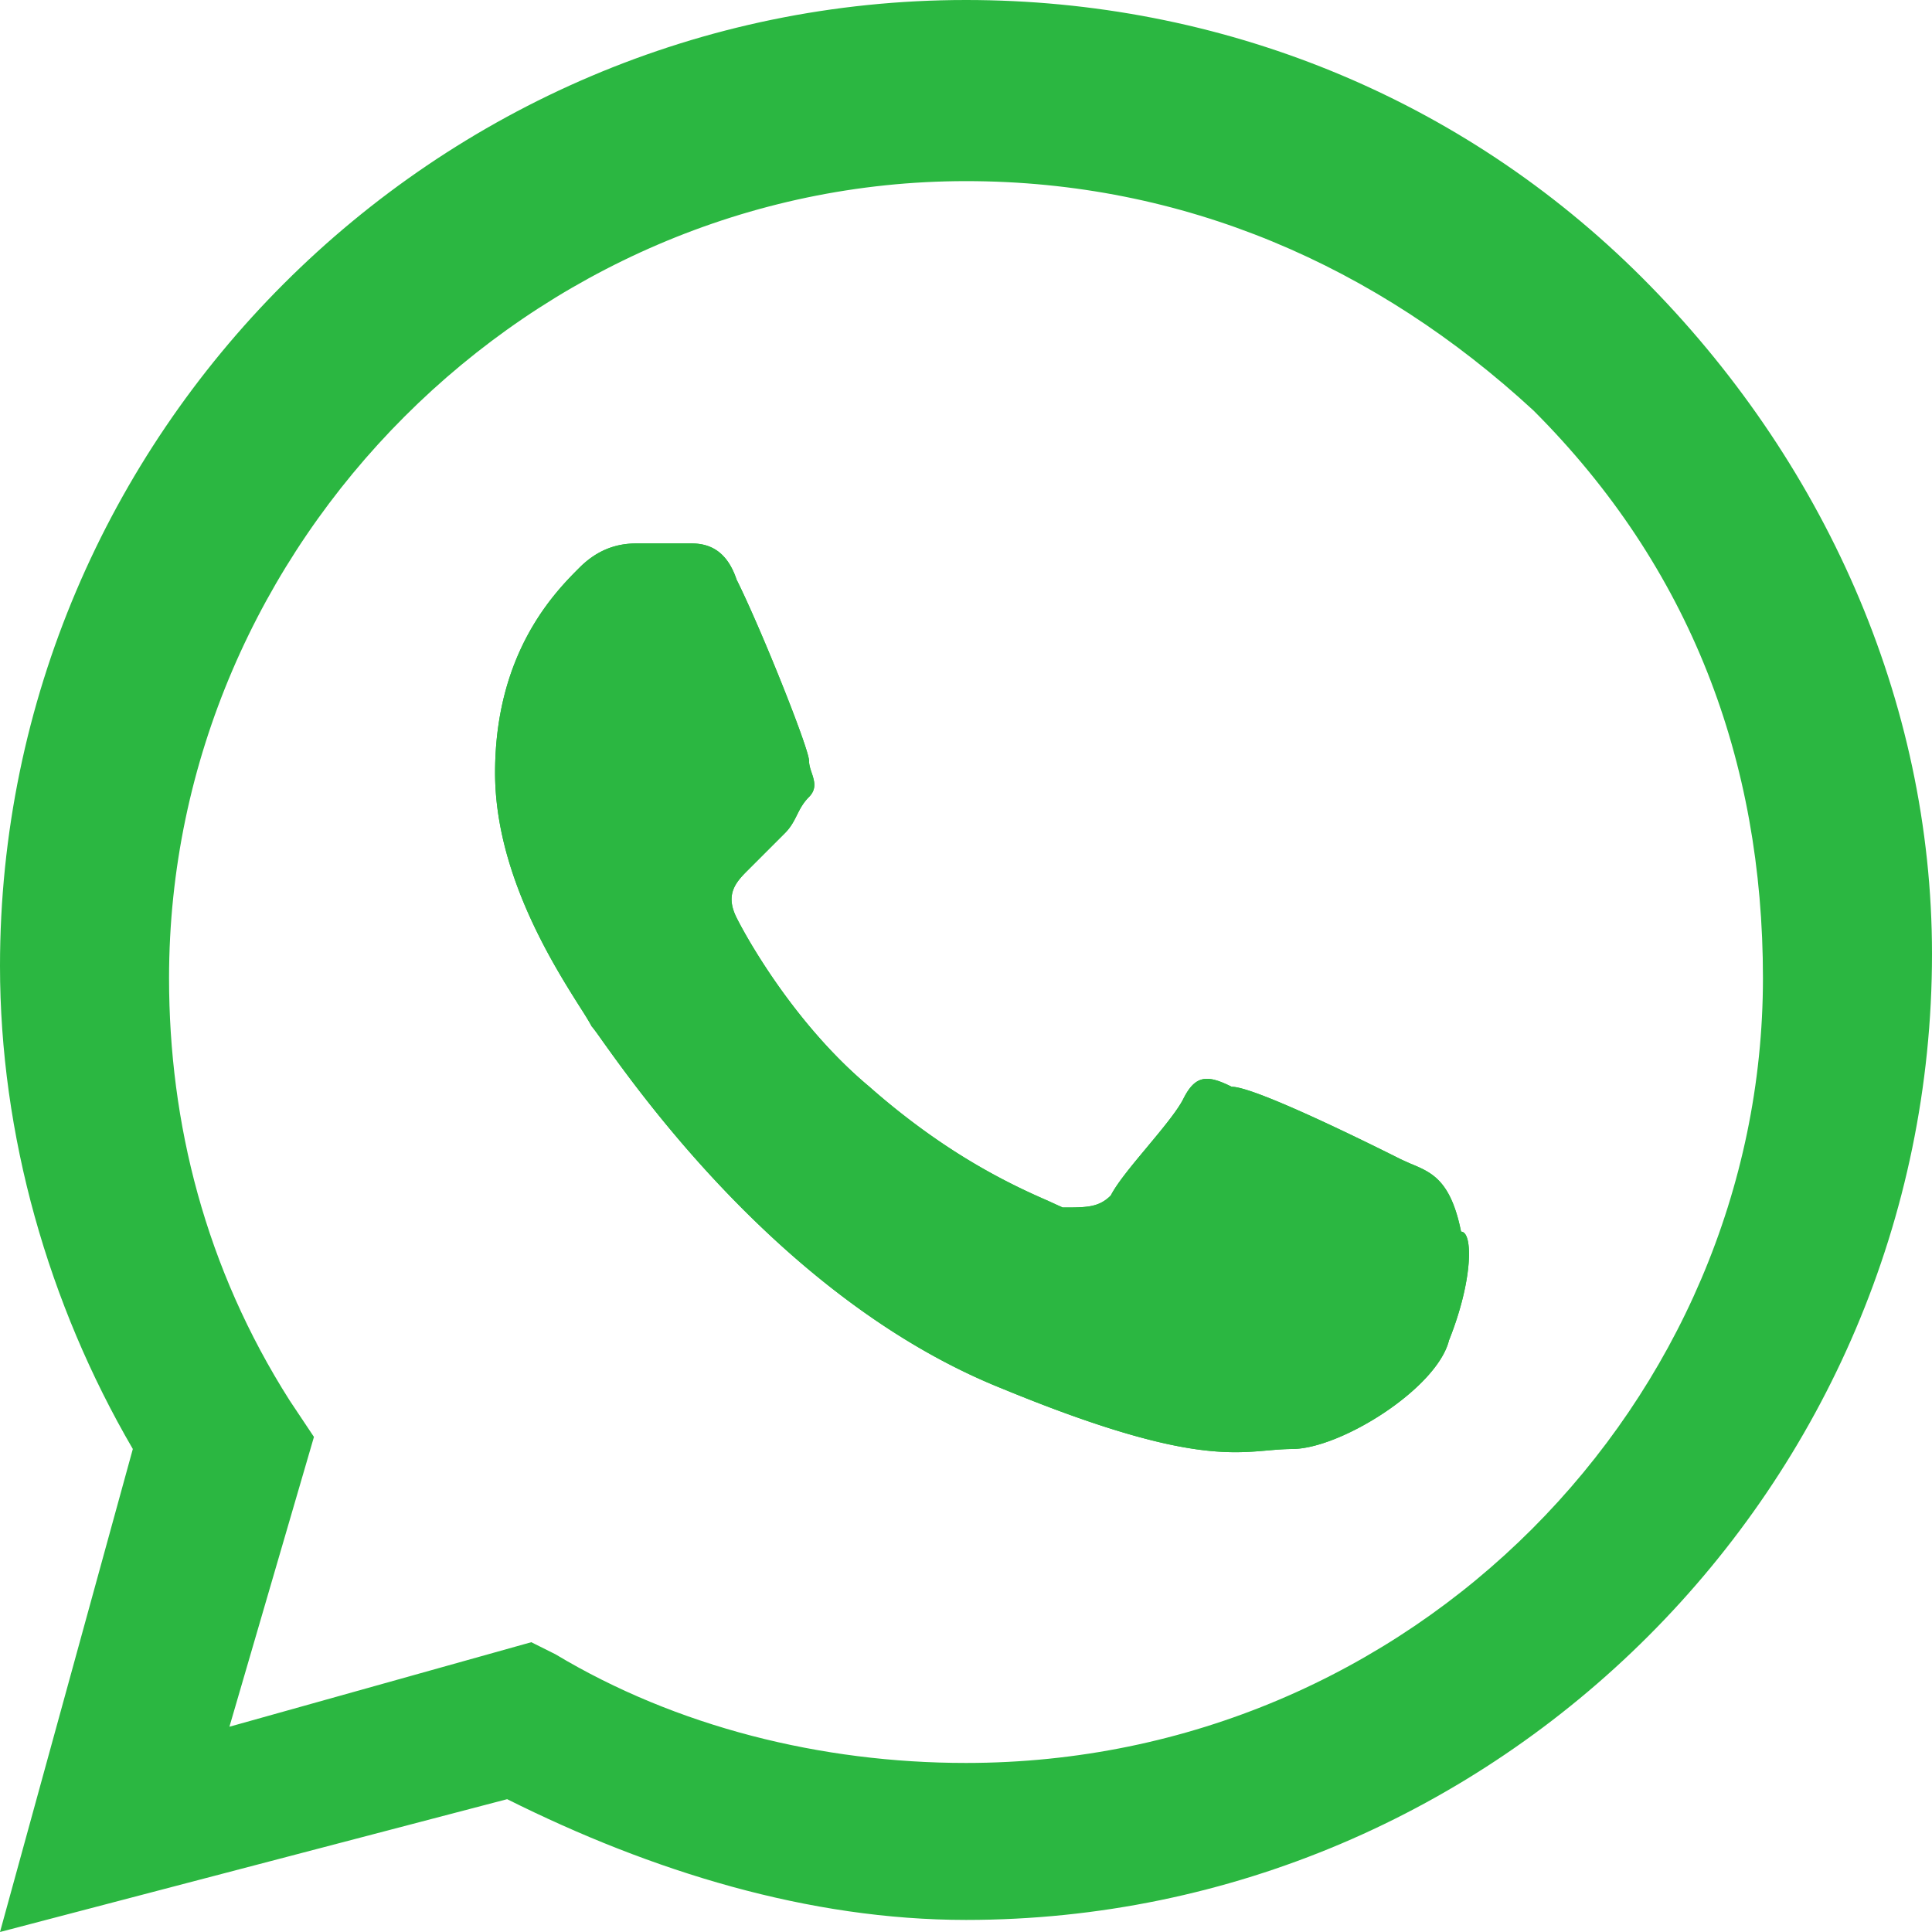
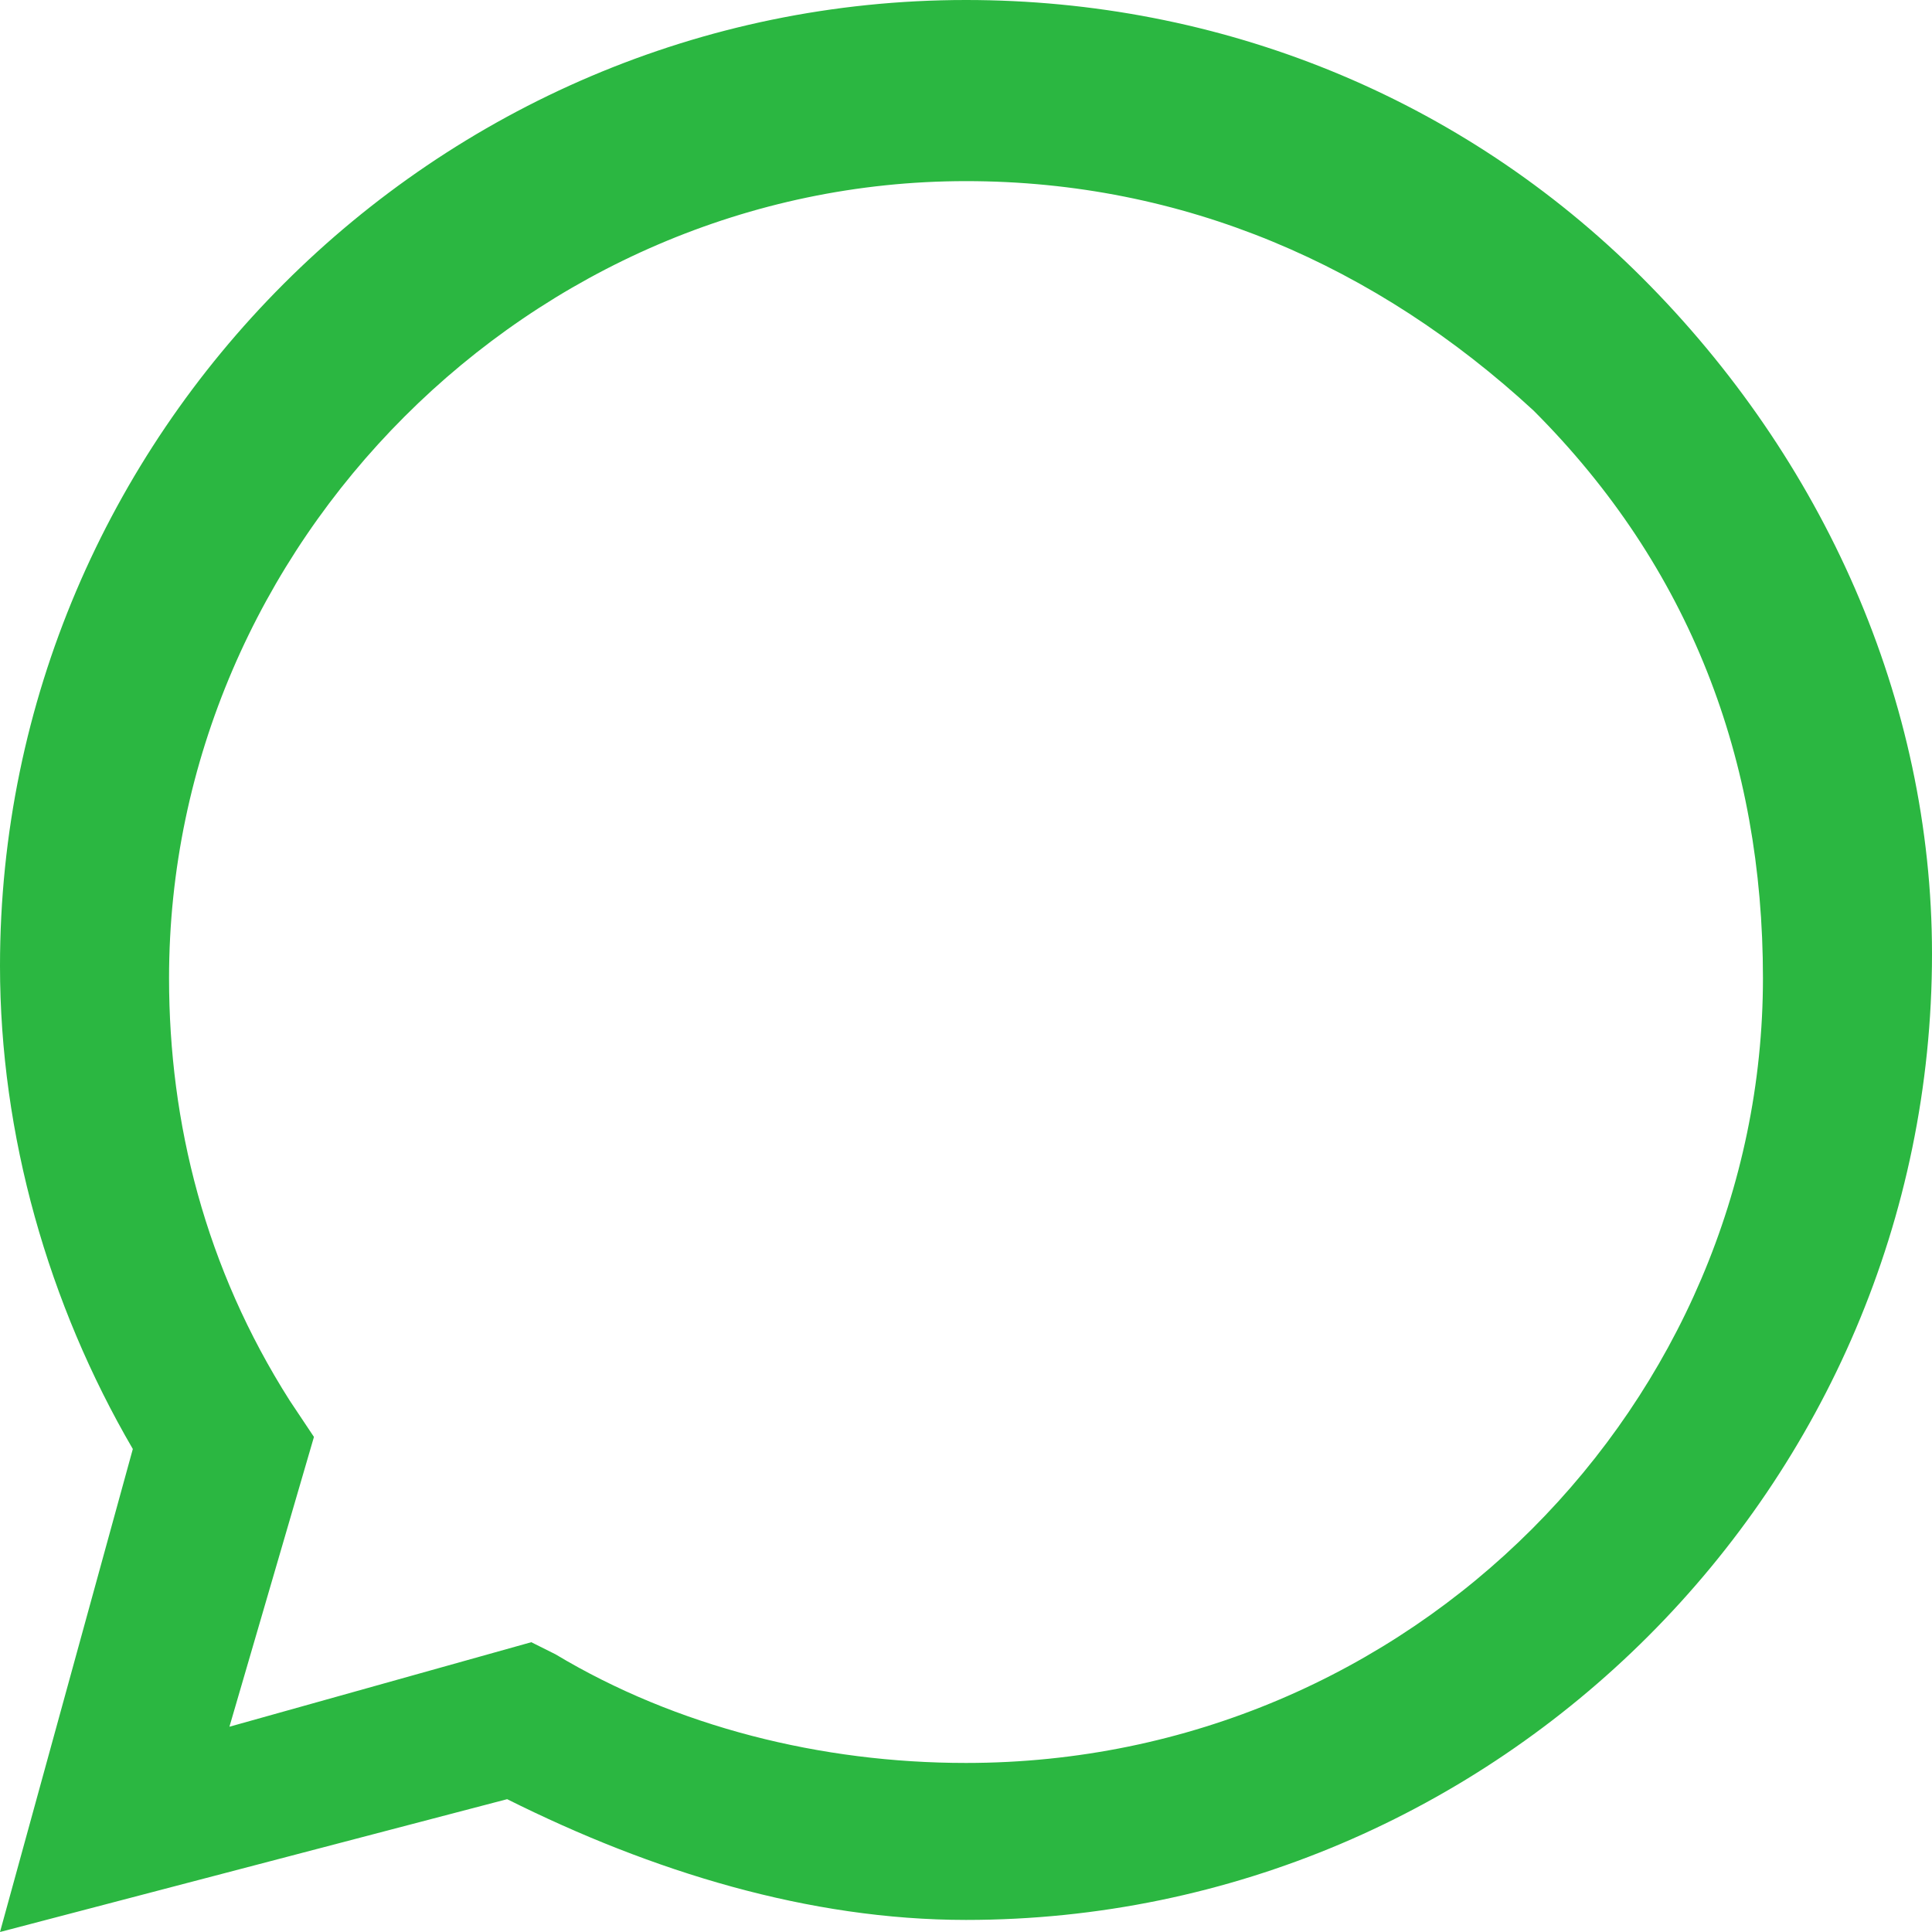
<svg xmlns="http://www.w3.org/2000/svg" width="16" height="16" fill="none">
-   <path fill="#2BB741" d="M10.2 9c.2 0 1.2.5 1.4.6q.045.022.091.041h.002c.167.071.322.137.407.559.1 0 .1.4-.1.9-.1.4-.9.9-1.3.9q-.099.002-.2.012h-.002c-.34.03-.786.07-2.198-.512-1.753-.701-2.968-2.4-3.309-2.877Q4.92 8.52 4.9 8.5a2 2 0 0 0-.097-.16C4.582 7.99 4.1 7.23 4.1 6.4c0-1 .5-1.5.7-1.7s.4-.2.5-.2h.4c.1 0 .3 0 .4.3.2.4.6 1.4.6 1.5 0 .033.01.067.022.1.022.067.044.133-.022.2-.05.05-.075.1-.1.15s-.05.1-.1.15l-.3.3c-.1.1-.2.2-.1.4s.5.9 1.1 1.4c.675.59 1.208.825 1.478.944l.086.04q.02.007.036.016c.2 0 .3 0 .4-.1.05-.1.174-.25.299-.399V9.5l.002-.001c.124-.15.249-.3.299-.399.1-.2.2-.2.4-.1" />
-   <path fill="#2BB741" fill-rule="evenodd" d="M11.6 9.6c-.2-.1-1.2-.6-1.4-.6-.2-.1-.3-.1-.4.1-.05.1-.175.25-.3.399V9.5l-.001.001c-.125.15-.25.3-.3.399-.1.1-.2.1-.4.1l-.035-.017-.086-.039A5.4 5.4 0 0 1 7.2 9c-.6-.5-1-1.2-1.1-1.4s0-.3.1-.4l.3-.3c.05-.05.075-.1.1-.15s.05-.1.1-.15c.066-.067.044-.133.022-.2-.011-.033-.022-.067-.022-.1 0-.1-.4-1.1-.6-1.5-.1-.3-.3-.3-.4-.3h-.4c-.1 0-.3 0-.5.2s-.7.7-.7 1.7c0 .83.482 1.59.703 1.94.045.072.08.126.097.16q.018.02.091.123C5.332 9.1 6.547 10.799 8.3 11.5c1.412.581 1.858.542 2.198.512h.002c.069-.006.133-.012.2-.012.4 0 1.2-.5 1.3-.9.2-.5.2-.9.1-.9-.085-.422-.24-.488-.407-.558l-.002-.001z" clip-rule="evenodd" />
  <path fill="#2BB741" fill-rule="evenodd" d="M8 0c2.1 0 4.1.8 5.6 2.3S16 5.8 16 7.9c0 4.4-3.6 8-8 8-1.3 0-2.6-.4-3.8-1L0 16l1.1-4C.4 10.8 0 9.4 0 8c0-4.4 3.6-8 8-8m0 14.6c-1.2 0-2.4-.3-3.4-.9l-.2-.1-2.5.7.7-2.4-.2-.3c-.7-1.1-1-2.3-1-3.5 0-3.6 3-6.6 6.6-6.6 1.8 0 3.4.7 4.7 1.9 1.3 1.3 1.9 2.9 1.9 4.7 0 3.5-2.9 6.5-6.6 6.5" clip-rule="evenodd" />
</svg>